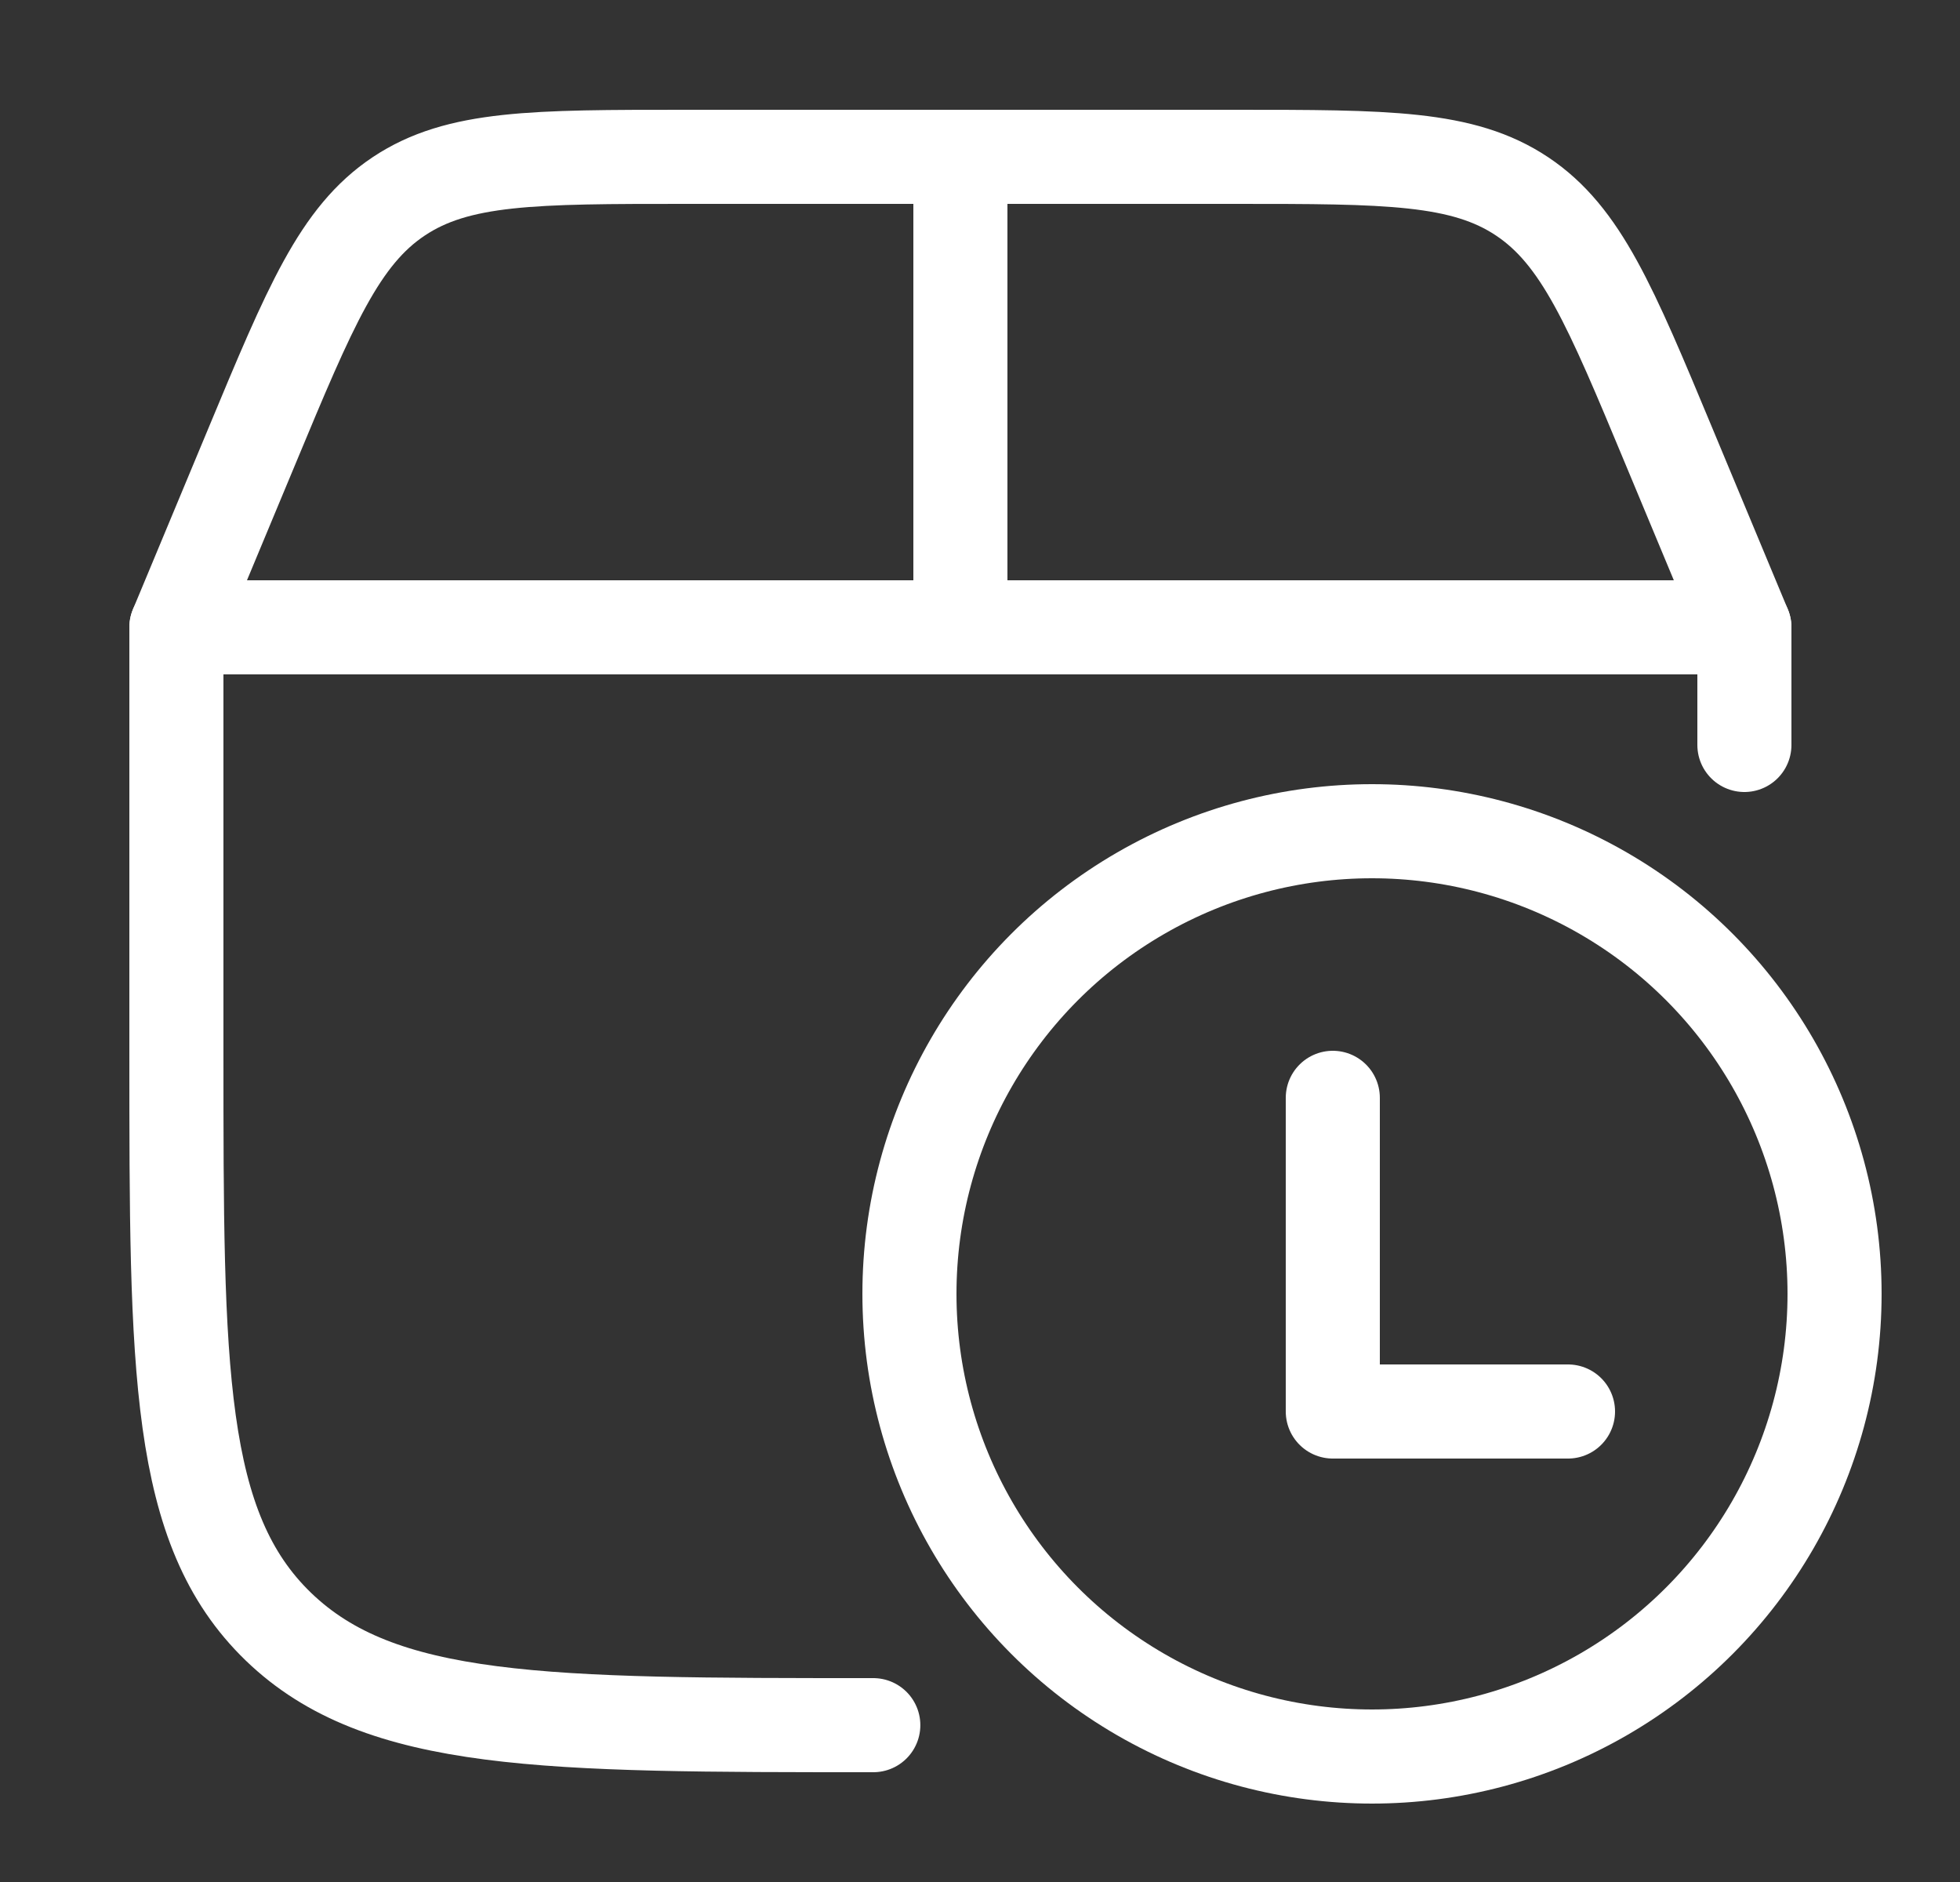
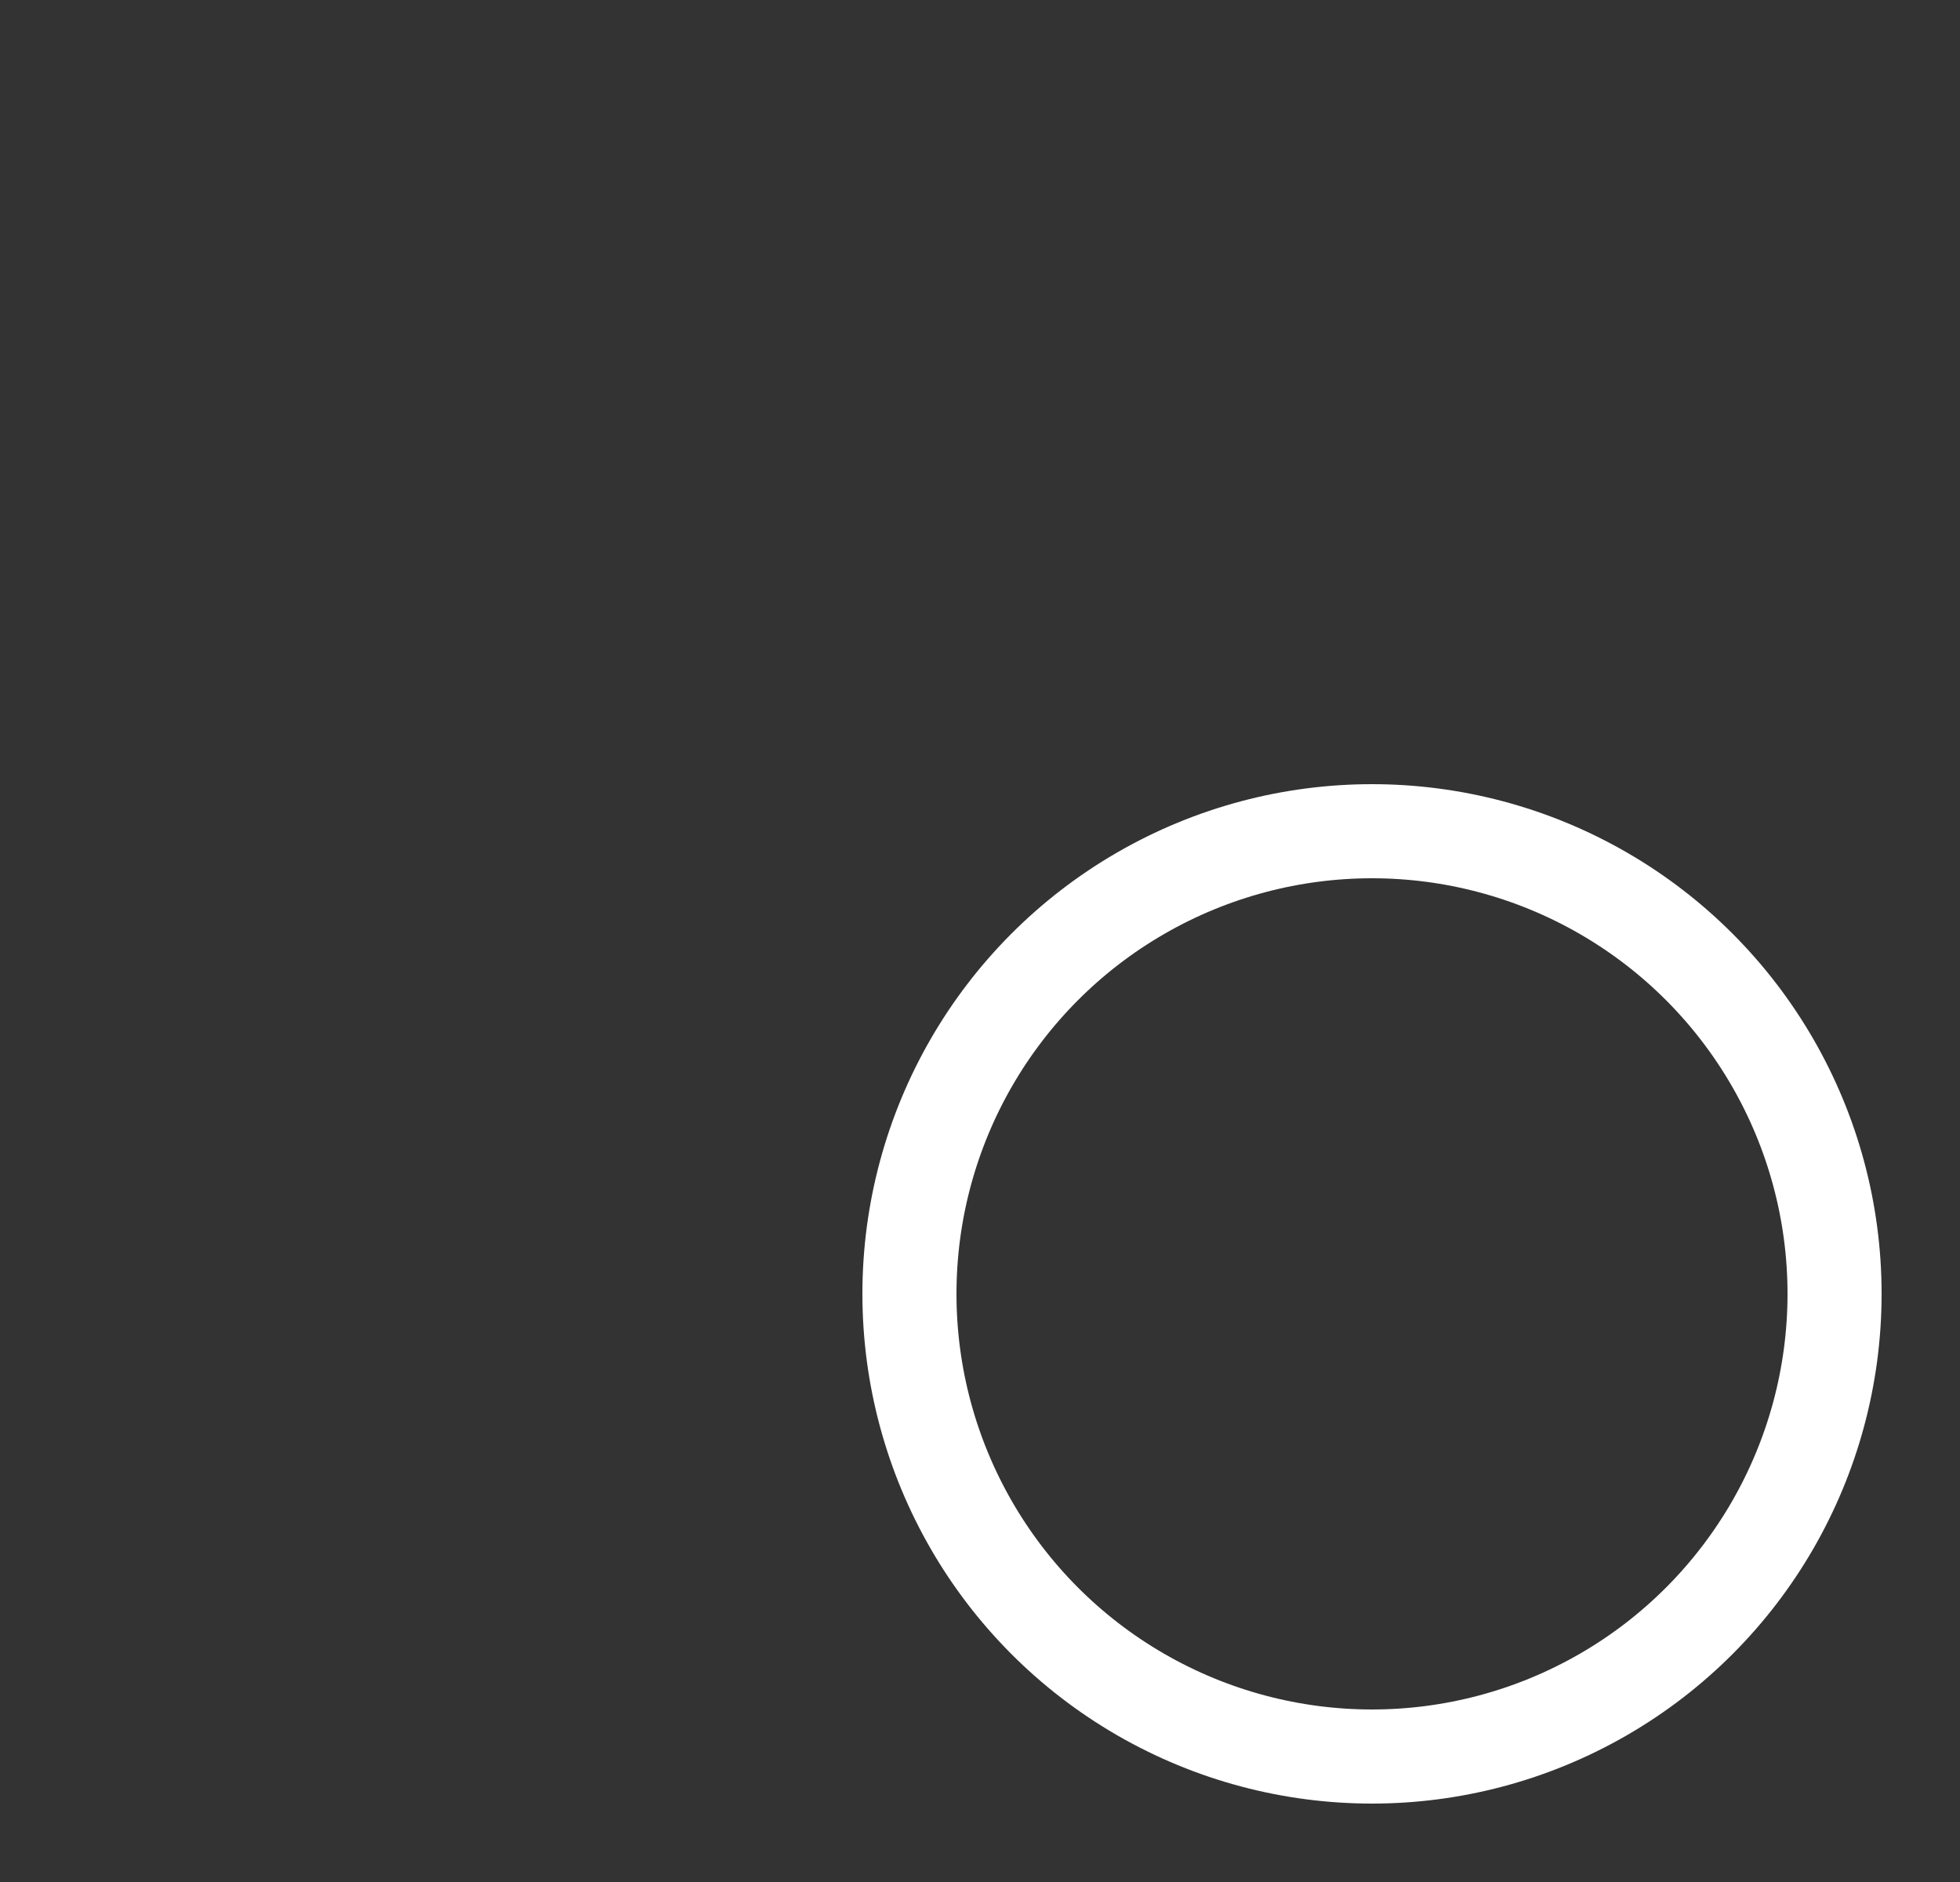
<svg xmlns="http://www.w3.org/2000/svg" width="25" height="24" viewBox="0 0 25 24" fill="none">
  <rect x="0" y="0" width="25" height="24" fill="#333333" stroke="none" />
  <circle cx="17.5" cy="16.5" r="5.9" stroke="white" stroke-width="1.2" />
-   <path d="M17 14V18H20" stroke="white" stroke-width="1.2" stroke-linecap="round" stroke-linejoin="round" />
-   <path d="M11.139 22C6.949 22 4.854 22 3.552 20.745C2.25 19.489 2.25 17.469 2.25 13.429V8H22.25V9.5" stroke="white" stroke-width="1.2" stroke-linecap="round" stroke-linejoin="round" />
-   <path d="M2.25 8L3.212 5.692C3.957 3.902 4.33 3.008 5.086 2.504C5.842 2 6.81 2 8.75 2H15.75C17.689 2 18.658 2 19.414 2.504C20.17 3.008 20.543 3.903 21.288 5.692L22.25 8M12.25 8V2" stroke="white" stroke-width="1.2" stroke-linecap="round" stroke-linejoin="round" />
</svg>